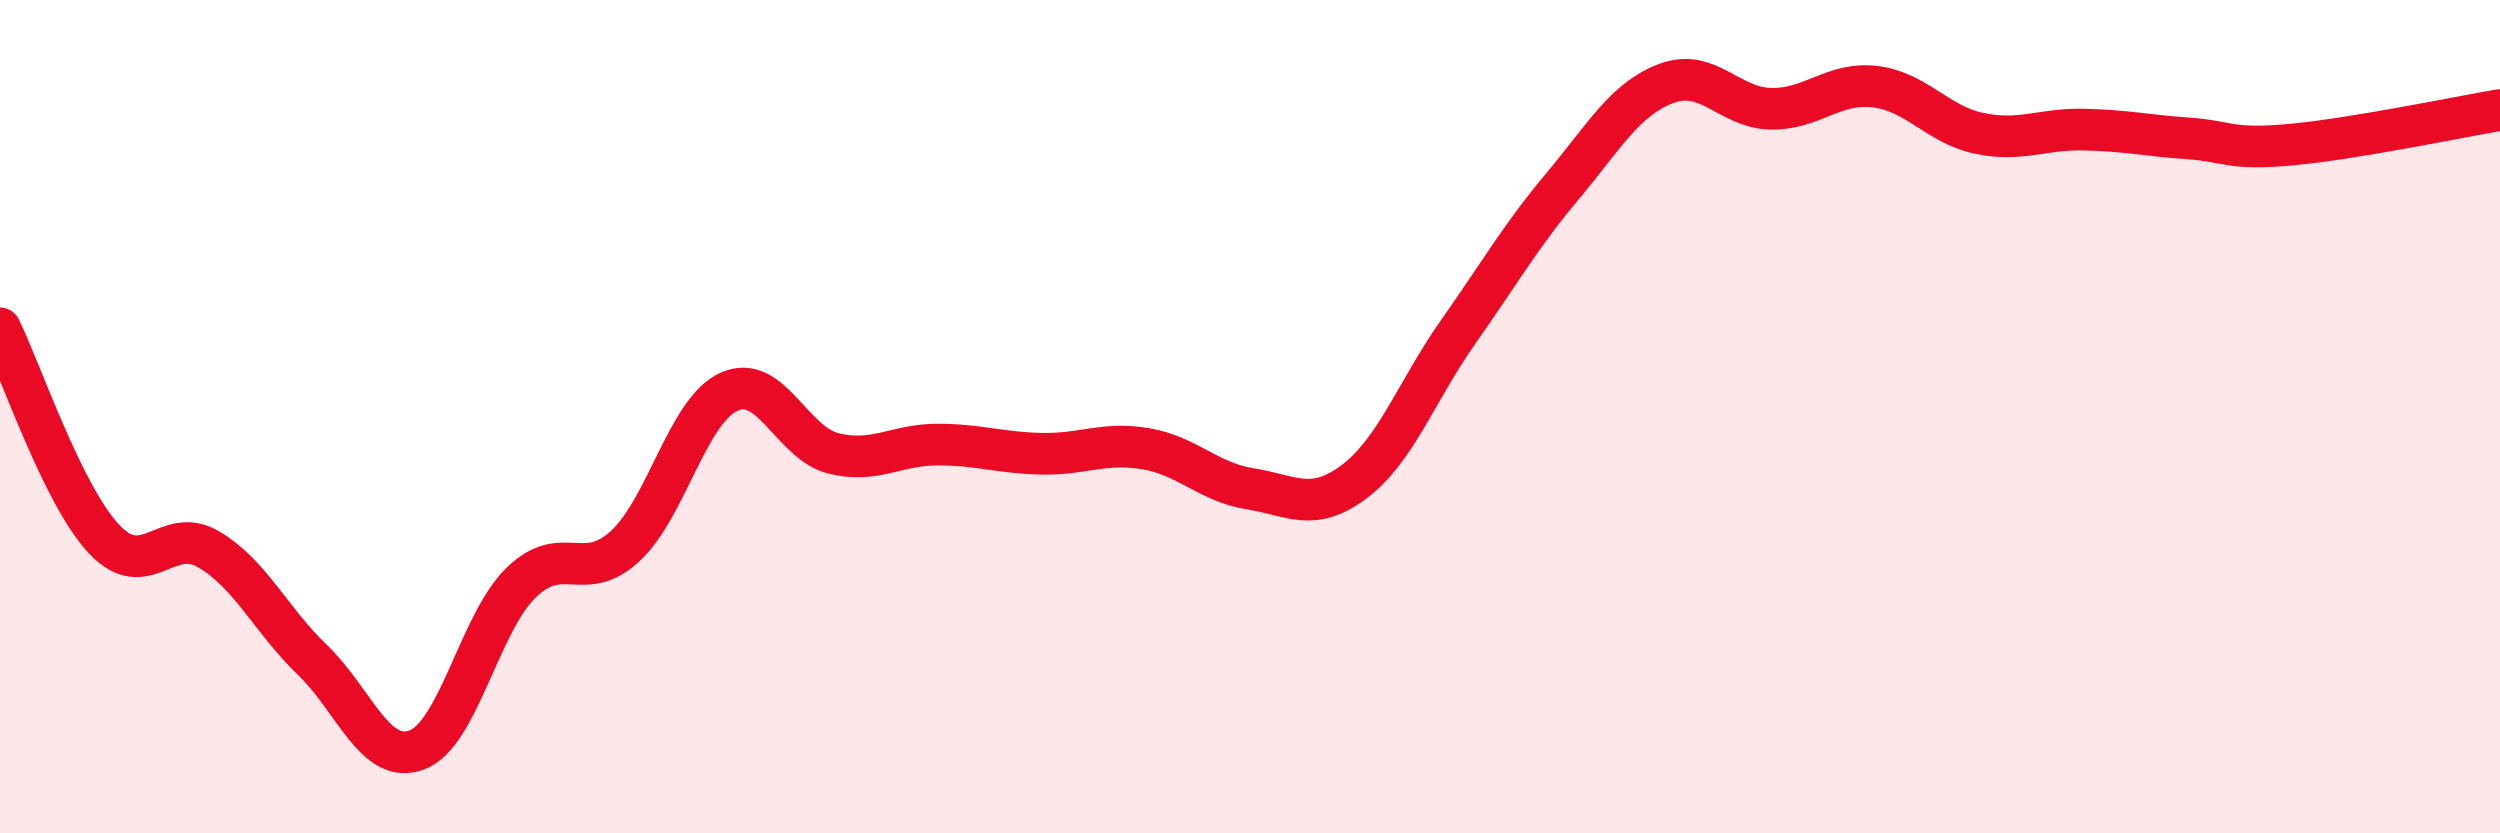
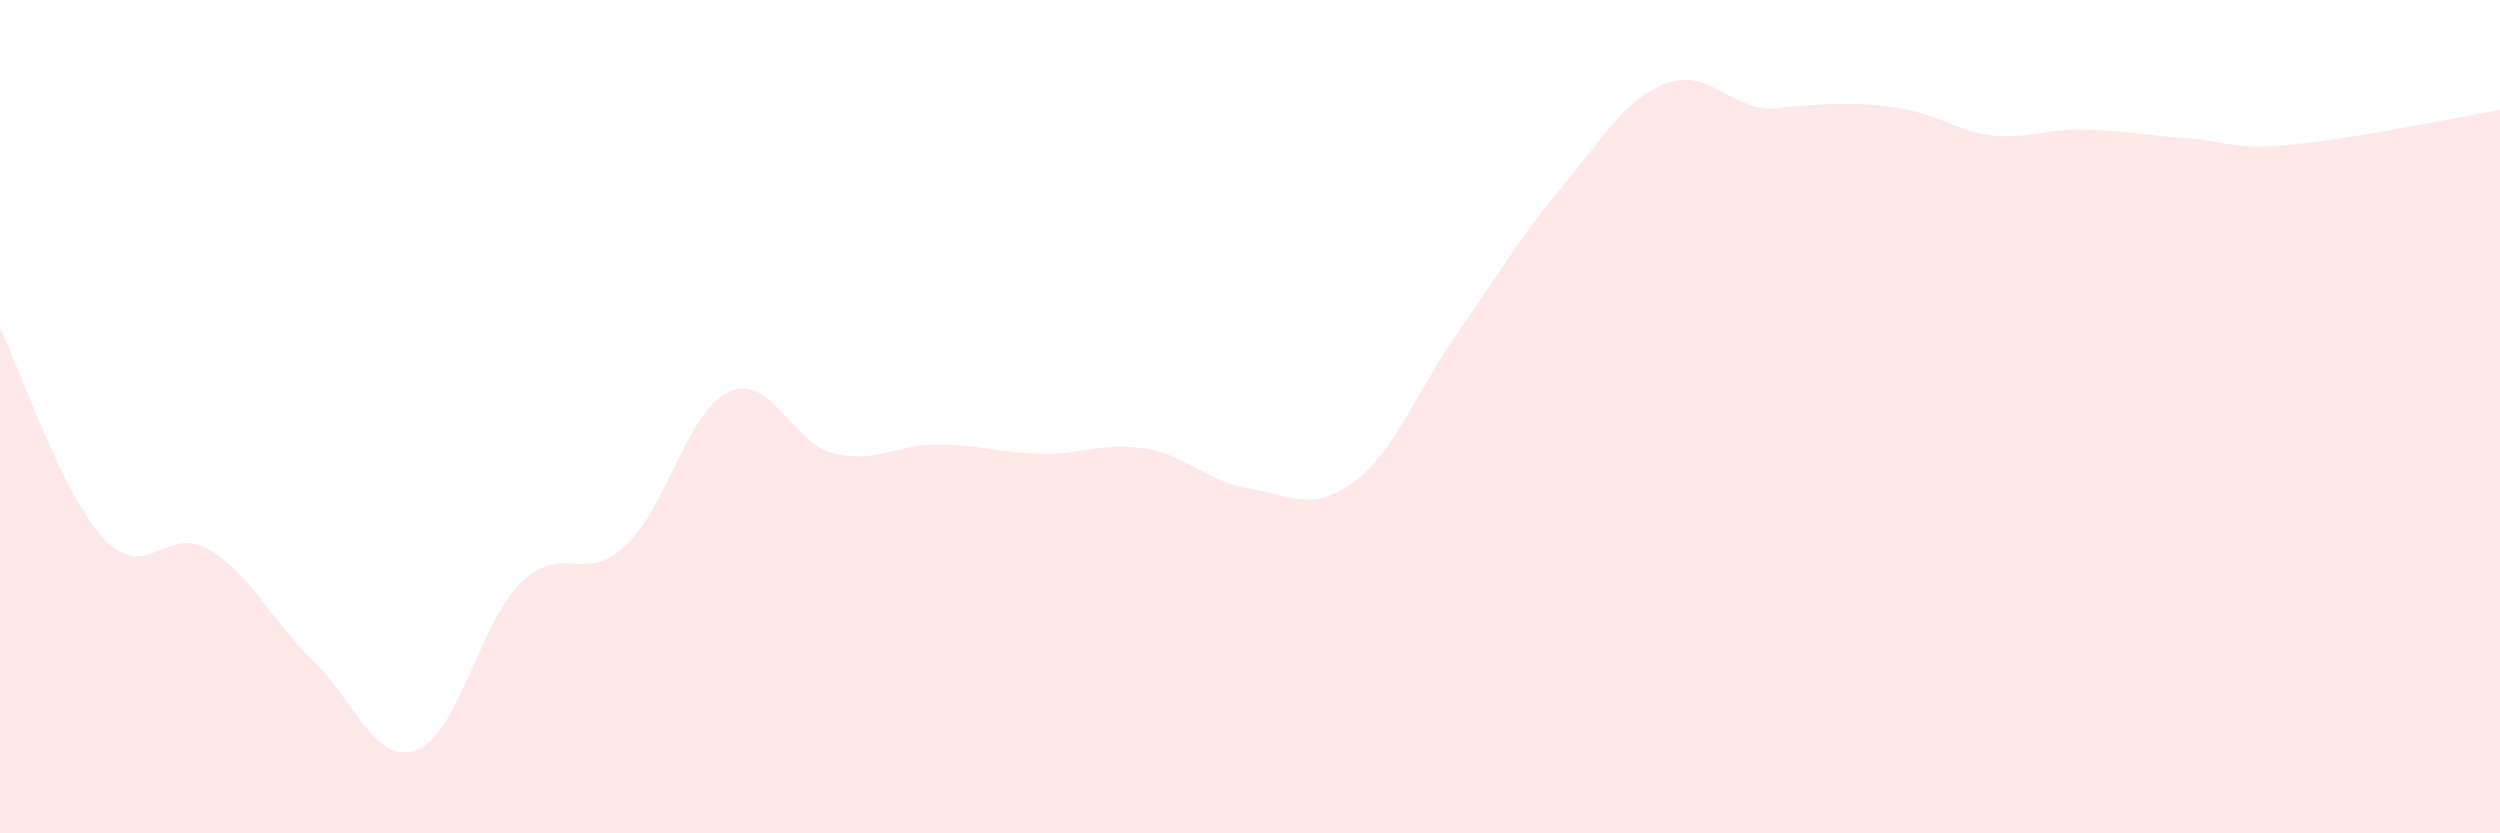
<svg xmlns="http://www.w3.org/2000/svg" width="60" height="20" viewBox="0 0 60 20">
-   <path d="M 0,7.88 C 0.5,8.89 1.5,11.88 2.5,12.94 C 3.5,14 4,12.6 5,13.18 C 6,13.76 6.5,14.88 7.5,15.84 C 8.5,16.8 9,18.37 10,18 C 11,17.63 11.5,14.97 12.5,13.99 C 13.5,13.01 14,14.03 15,13.11 C 16,12.19 16.5,9.85 17.5,9.4 C 18.5,8.95 19,10.63 20,10.88 C 21,11.13 21.5,10.67 22.5,10.67 C 23.5,10.67 24,10.87 25,10.89 C 26,10.91 26.5,10.6 27.5,10.77 C 28.5,10.94 29,11.57 30,11.73 C 31,11.89 31.5,12.31 32.5,11.56 C 33.5,10.81 34,9.38 35,7.96 C 36,6.54 36.5,5.66 37.5,4.47 C 38.5,3.28 39,2.37 40,2 C 41,1.63 41.5,2.59 42.5,2.61 C 43.5,2.63 44,1.96 45,2.08 C 46,2.2 46.5,2.99 47.5,3.2 C 48.5,3.41 49,3.09 50,3.11 C 51,3.13 51.5,3.25 52.5,3.32 C 53.5,3.39 53.5,3.61 55,3.47 C 56.5,3.33 59,2.81 60,2.64L60 20L0 20Z" fill="#EB0A25" opacity="0.1" stroke-linecap="round" stroke-linejoin="round" />
-   <path d="M 0,7.88 C 0.5,8.89 1.5,11.88 2.5,12.94 C 3.5,14 4,12.6 5,13.18 C 6,13.76 6.5,14.88 7.5,15.84 C 8.5,16.8 9,18.37 10,18 C 11,17.63 11.5,14.97 12.5,13.99 C 13.5,13.01 14,14.03 15,13.11 C 16,12.19 16.5,9.85 17.5,9.4 C 18.5,8.95 19,10.63 20,10.88 C 21,11.13 21.5,10.67 22.5,10.67 C 23.5,10.67 24,10.87 25,10.89 C 26,10.91 26.5,10.6 27.5,10.77 C 28.5,10.94 29,11.57 30,11.73 C 31,11.89 31.5,12.31 32.5,11.56 C 33.5,10.81 34,9.38 35,7.96 C 36,6.54 36.5,5.66 37.5,4.47 C 38.5,3.28 39,2.37 40,2 C 41,1.63 41.5,2.59 42.5,2.61 C 43.5,2.63 44,1.96 45,2.08 C 46,2.2 46.5,2.99 47.5,3.2 C 48.5,3.41 49,3.09 50,3.11 C 51,3.13 51.5,3.25 52.5,3.32 C 53.5,3.39 53.5,3.61 55,3.47 C 56.5,3.33 59,2.81 60,2.64" stroke="#EB0A25" stroke-width="1" fill="none" stroke-linecap="round" stroke-linejoin="round" />
+   <path d="M 0,7.88 C 0.5,8.89 1.5,11.88 2.5,12.94 C 3.5,14 4,12.6 5,13.18 C 6,13.76 6.5,14.88 7.5,15.84 C 8.5,16.8 9,18.37 10,18 C 11,17.63 11.5,14.97 12.5,13.99 C 13.5,13.01 14,14.03 15,13.11 C 16,12.19 16.5,9.85 17.5,9.4 C 18.5,8.95 19,10.63 20,10.88 C 21,11.13 21.5,10.67 22.5,10.67 C 23.5,10.67 24,10.87 25,10.89 C 26,10.91 26.5,10.6 27.5,10.77 C 28.5,10.94 29,11.57 30,11.73 C 31,11.89 31.5,12.31 32.5,11.56 C 33.5,10.81 34,9.38 35,7.96 C 36,6.54 36.5,5.66 37.5,4.47 C 38.5,3.28 39,2.37 40,2 C 41,1.63 41.5,2.59 42.5,2.61 C 46,2.2 46.5,2.99 47.5,3.2 C 48.5,3.41 49,3.09 50,3.11 C 51,3.13 51.5,3.25 52.5,3.32 C 53.5,3.39 53.5,3.61 55,3.47 C 56.5,3.33 59,2.81 60,2.64L60 20L0 20Z" fill="#EB0A25" opacity="0.1" stroke-linecap="round" stroke-linejoin="round" />
</svg>